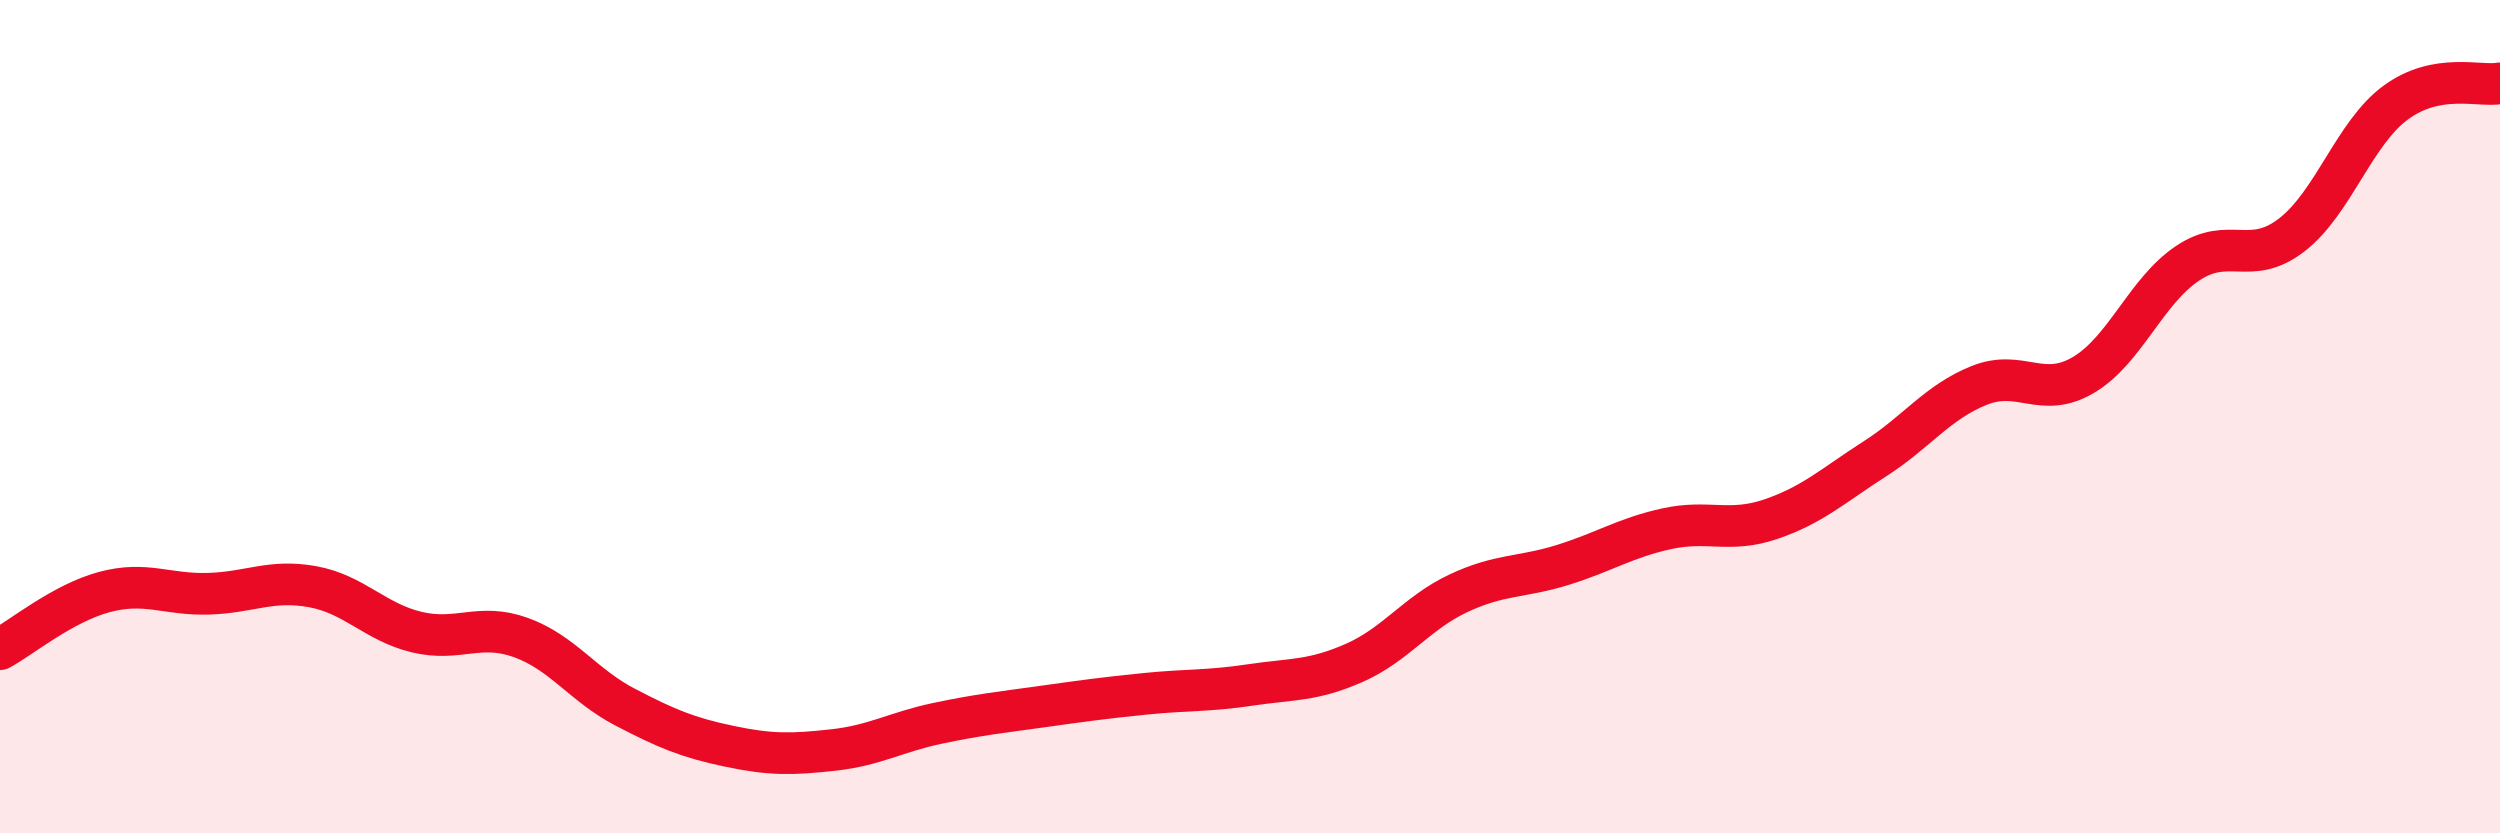
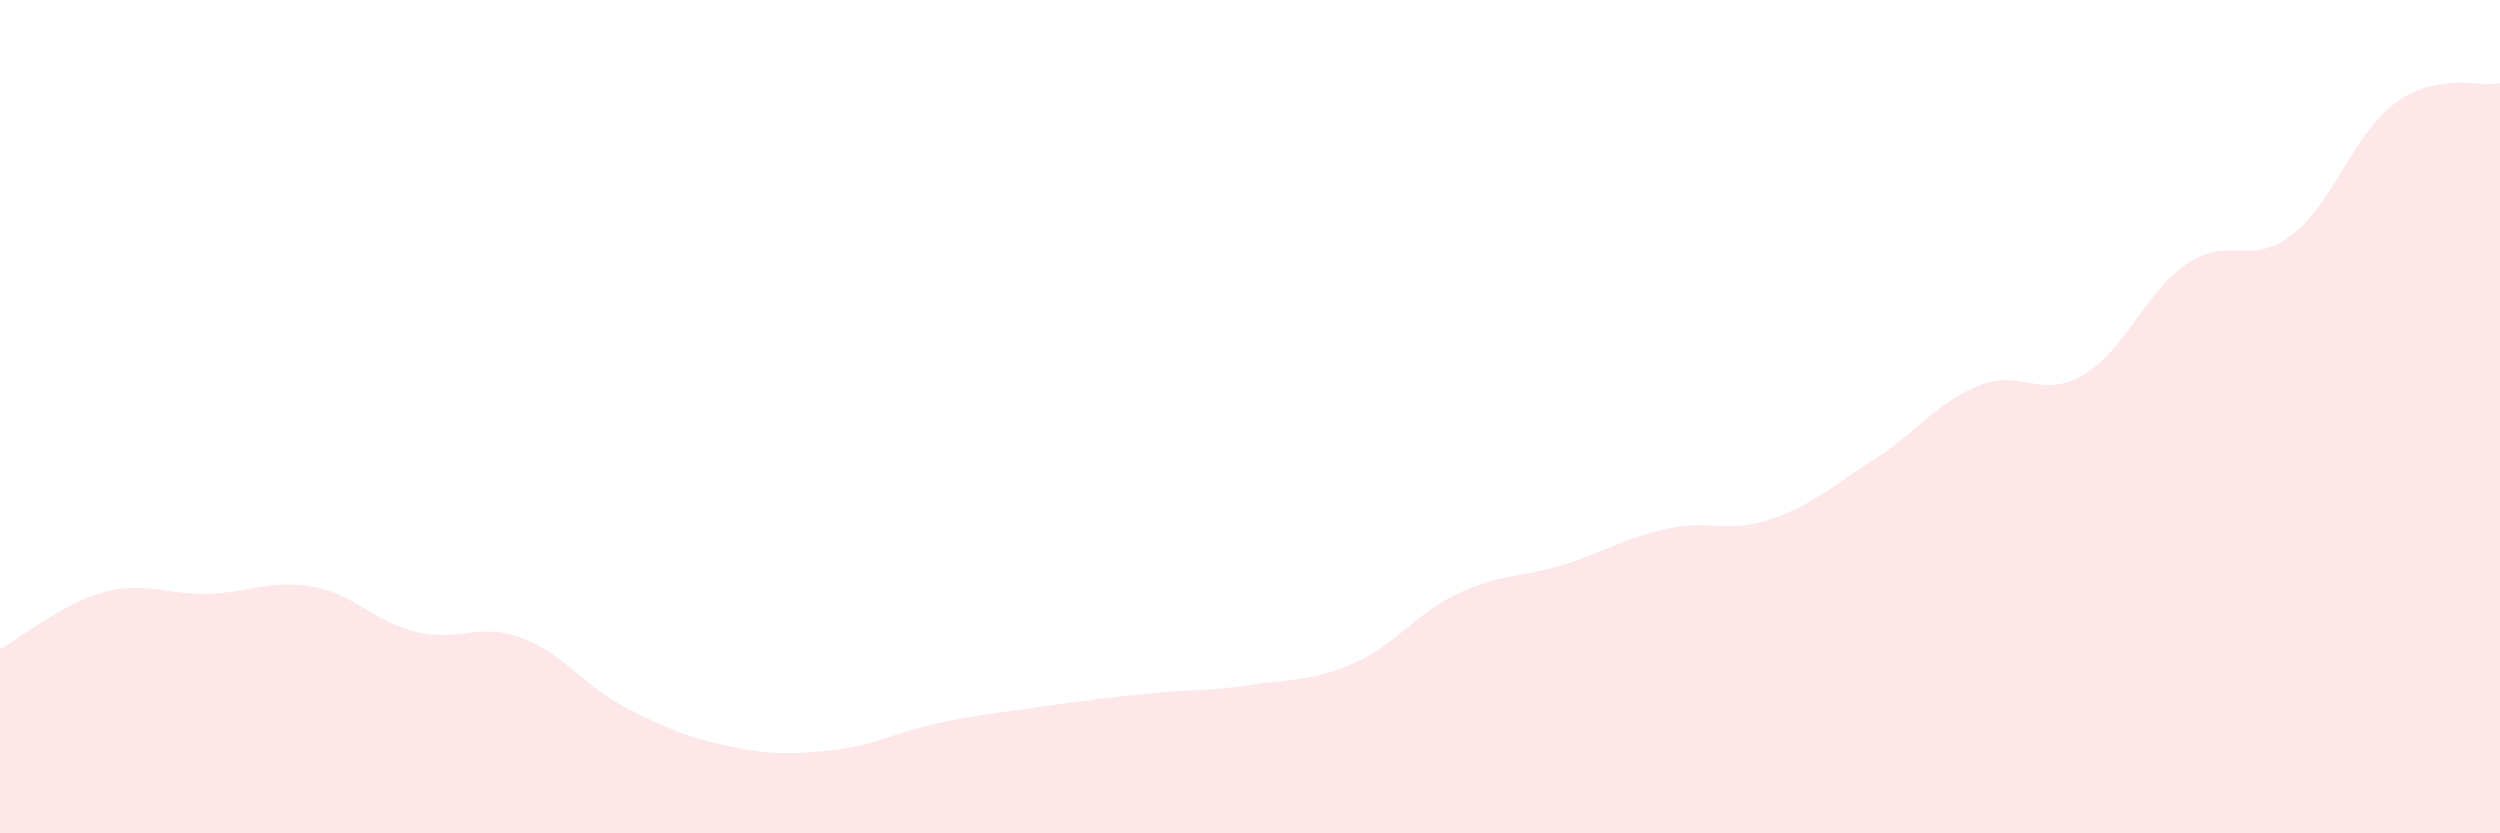
<svg xmlns="http://www.w3.org/2000/svg" width="60" height="20" viewBox="0 0 60 20">
  <path d="M 0,15.58 C 0.5,15.31 1.5,14.48 2.5,14.21 C 3.5,13.94 4,14.28 5,14.25 C 6,14.22 6.5,13.9 7.5,14.08 C 8.5,14.26 9,14.93 10,15.17 C 11,15.41 11.5,14.94 12.5,15.3 C 13.5,15.66 14,16.45 15,16.97 C 16,17.49 16.5,17.7 17.5,17.91 C 18.5,18.12 19,18.11 20,18 C 21,17.89 21.5,17.57 22.5,17.36 C 23.5,17.15 24,17.1 25,16.96 C 26,16.82 26.5,16.75 27.5,16.65 C 28.5,16.55 29,16.59 30,16.44 C 31,16.29 31.5,16.35 32.5,15.91 C 33.5,15.47 34,14.71 35,14.24 C 36,13.77 36.5,13.87 37.5,13.56 C 38.5,13.25 39,12.91 40,12.69 C 41,12.47 41.5,12.8 42.5,12.46 C 43.5,12.12 44,11.65 45,11.01 C 46,10.37 46.5,9.65 47.5,9.25 C 48.5,8.85 49,9.59 50,9 C 51,8.41 51.5,6.99 52.5,6.32 C 53.5,5.65 54,6.41 55,5.64 C 56,4.87 56.5,3.19 57.5,2.46 C 58.5,1.73 59.5,2.09 60,2L60 20L0 20Z" fill="#EB0A25" opacity="0.1" stroke-linecap="round" stroke-linejoin="round" />
-   <path d="M 0,15.58 C 0.5,15.31 1.5,14.48 2.5,14.21 C 3.5,13.94 4,14.28 5,14.25 C 6,14.22 6.5,13.9 7.5,14.08 C 8.5,14.26 9,14.93 10,15.17 C 11,15.41 11.5,14.94 12.5,15.3 C 13.5,15.66 14,16.45 15,16.97 C 16,17.49 16.5,17.7 17.5,17.91 C 18.5,18.12 19,18.11 20,18 C 21,17.89 21.5,17.57 22.5,17.36 C 23.5,17.15 24,17.1 25,16.96 C 26,16.82 26.5,16.75 27.5,16.65 C 28.5,16.55 29,16.59 30,16.44 C 31,16.29 31.5,16.35 32.5,15.91 C 33.5,15.47 34,14.71 35,14.24 C 36,13.77 36.5,13.87 37.5,13.56 C 38.5,13.25 39,12.91 40,12.69 C 41,12.47 41.5,12.8 42.5,12.46 C 43.5,12.12 44,11.65 45,11.01 C 46,10.37 46.5,9.65 47.5,9.25 C 48.5,8.85 49,9.59 50,9 C 51,8.41 51.5,6.99 52.5,6.32 C 53.5,5.65 54,6.41 55,5.64 C 56,4.87 56.5,3.19 57.5,2.46 C 58.5,1.73 59.5,2.09 60,2" stroke="#EB0A25" stroke-width="1" fill="none" stroke-linecap="round" stroke-linejoin="round" />
</svg>